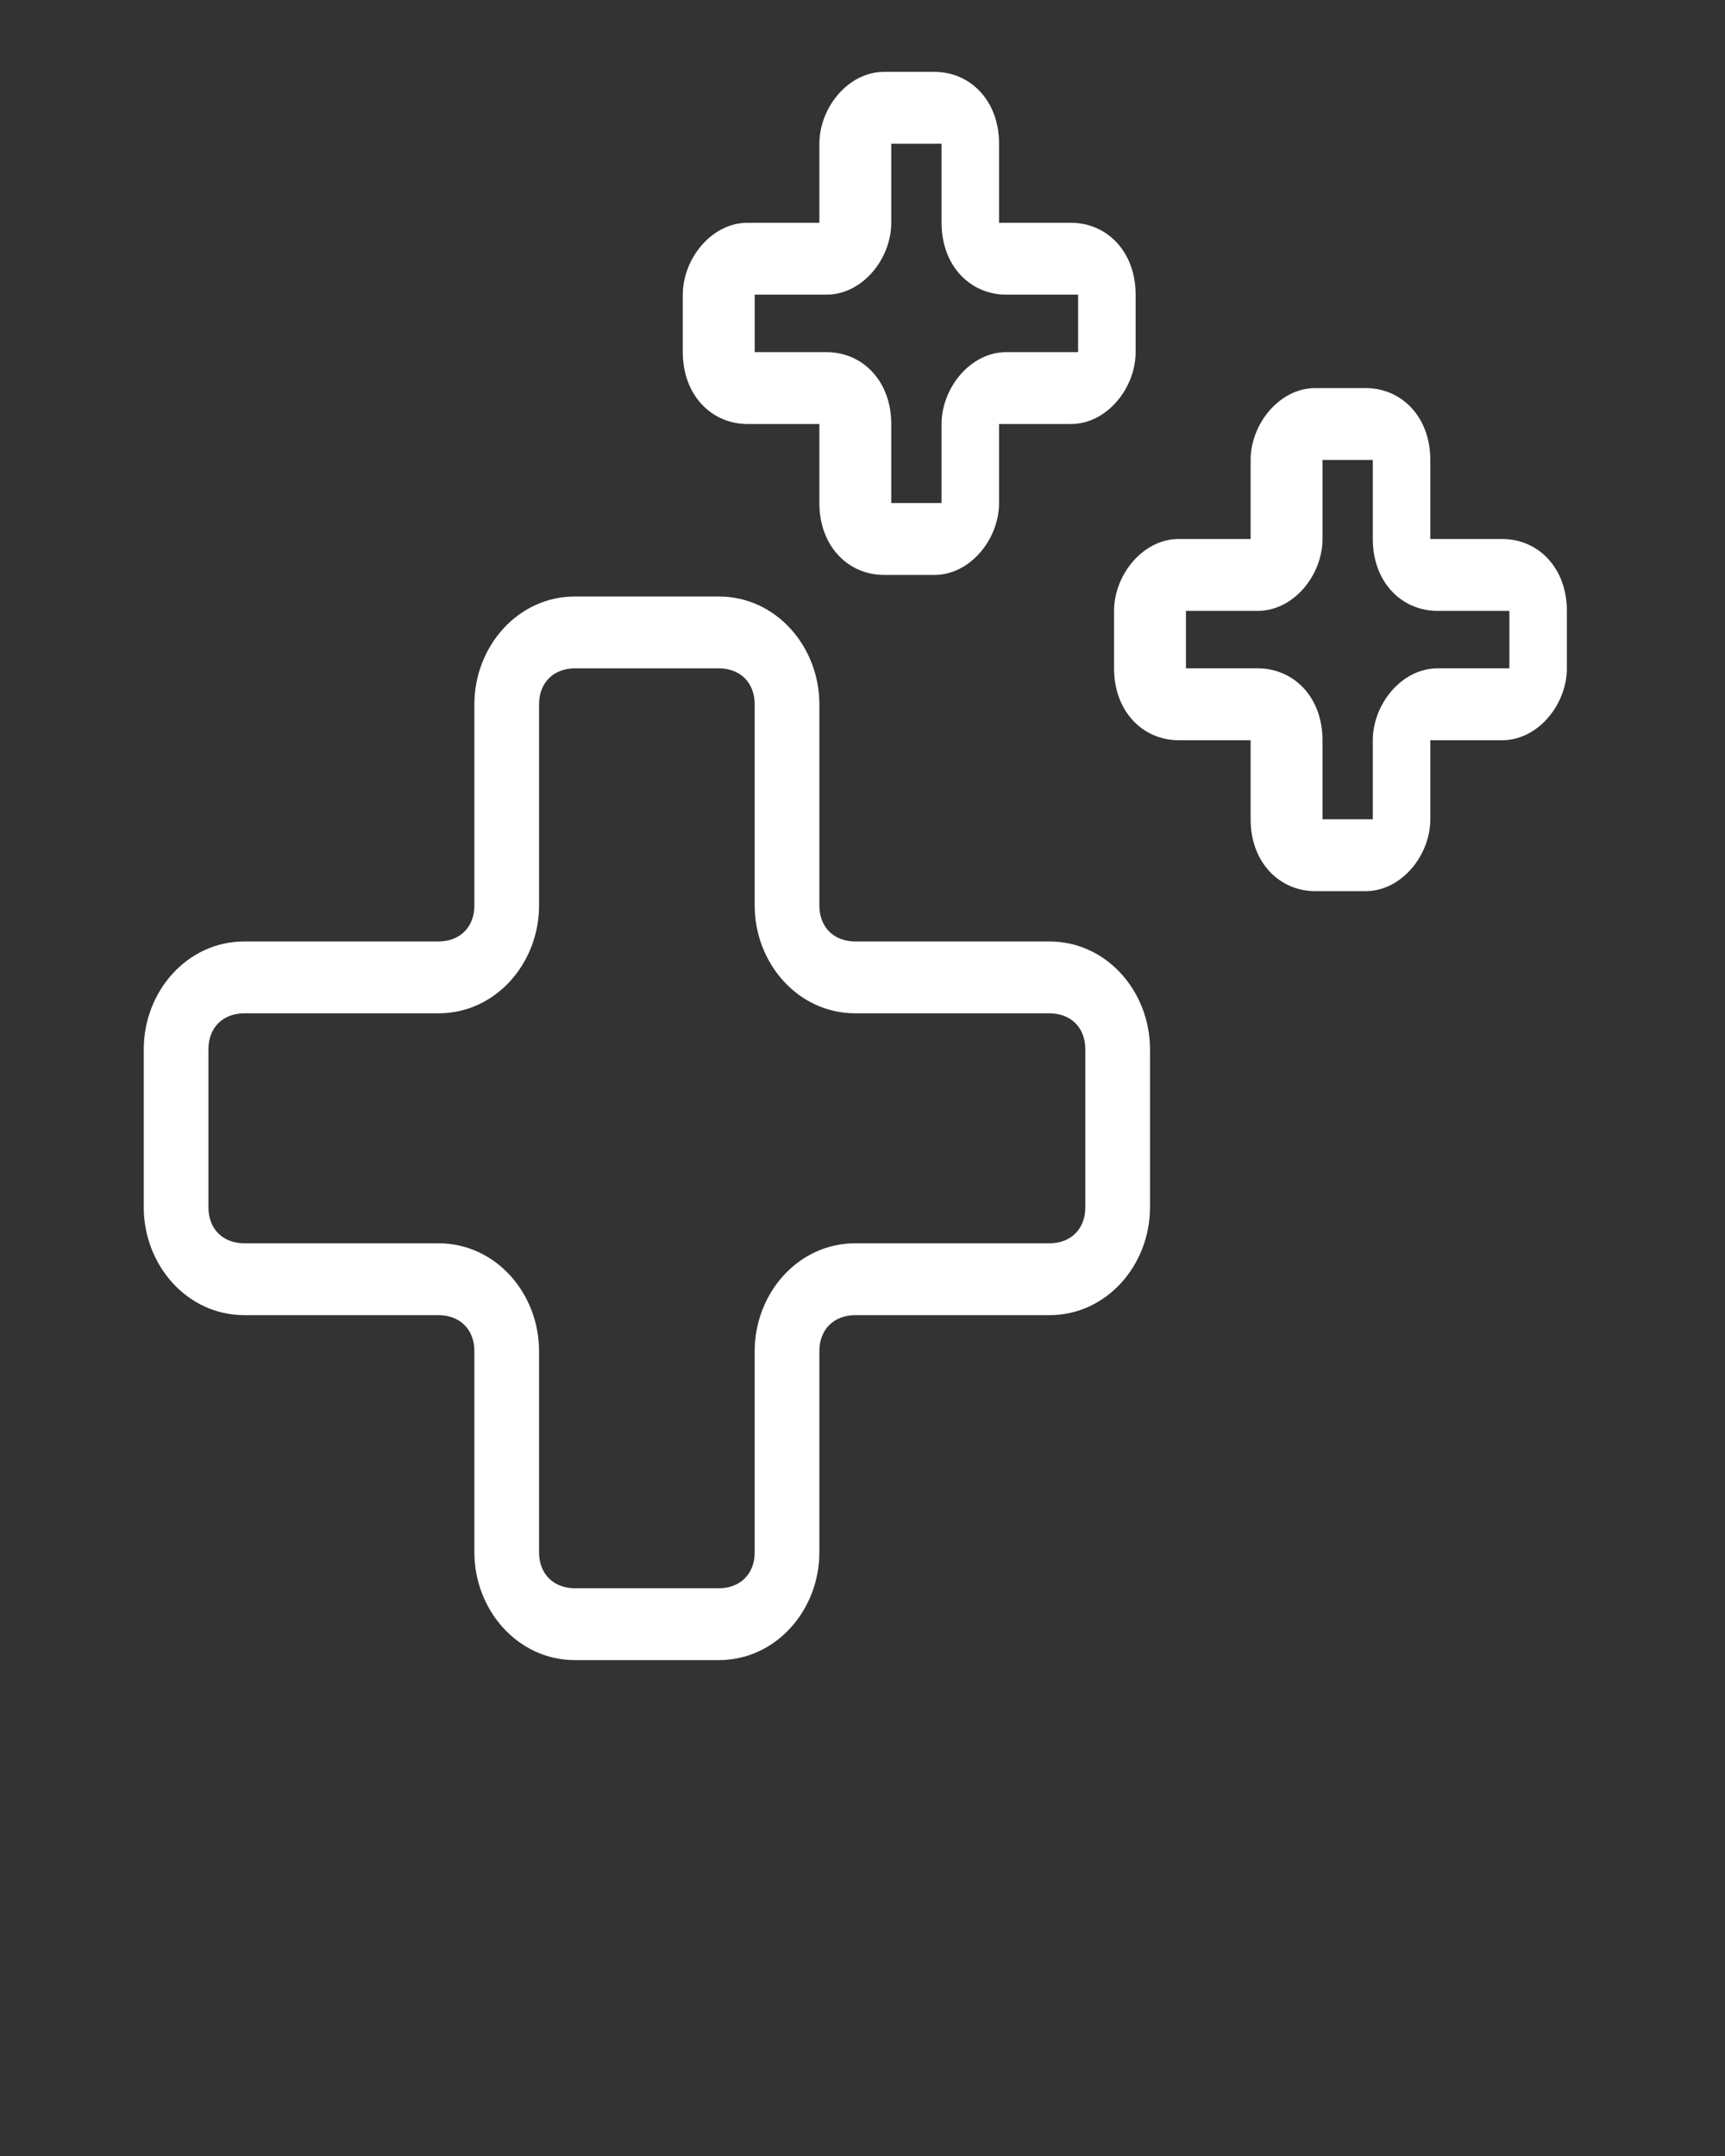
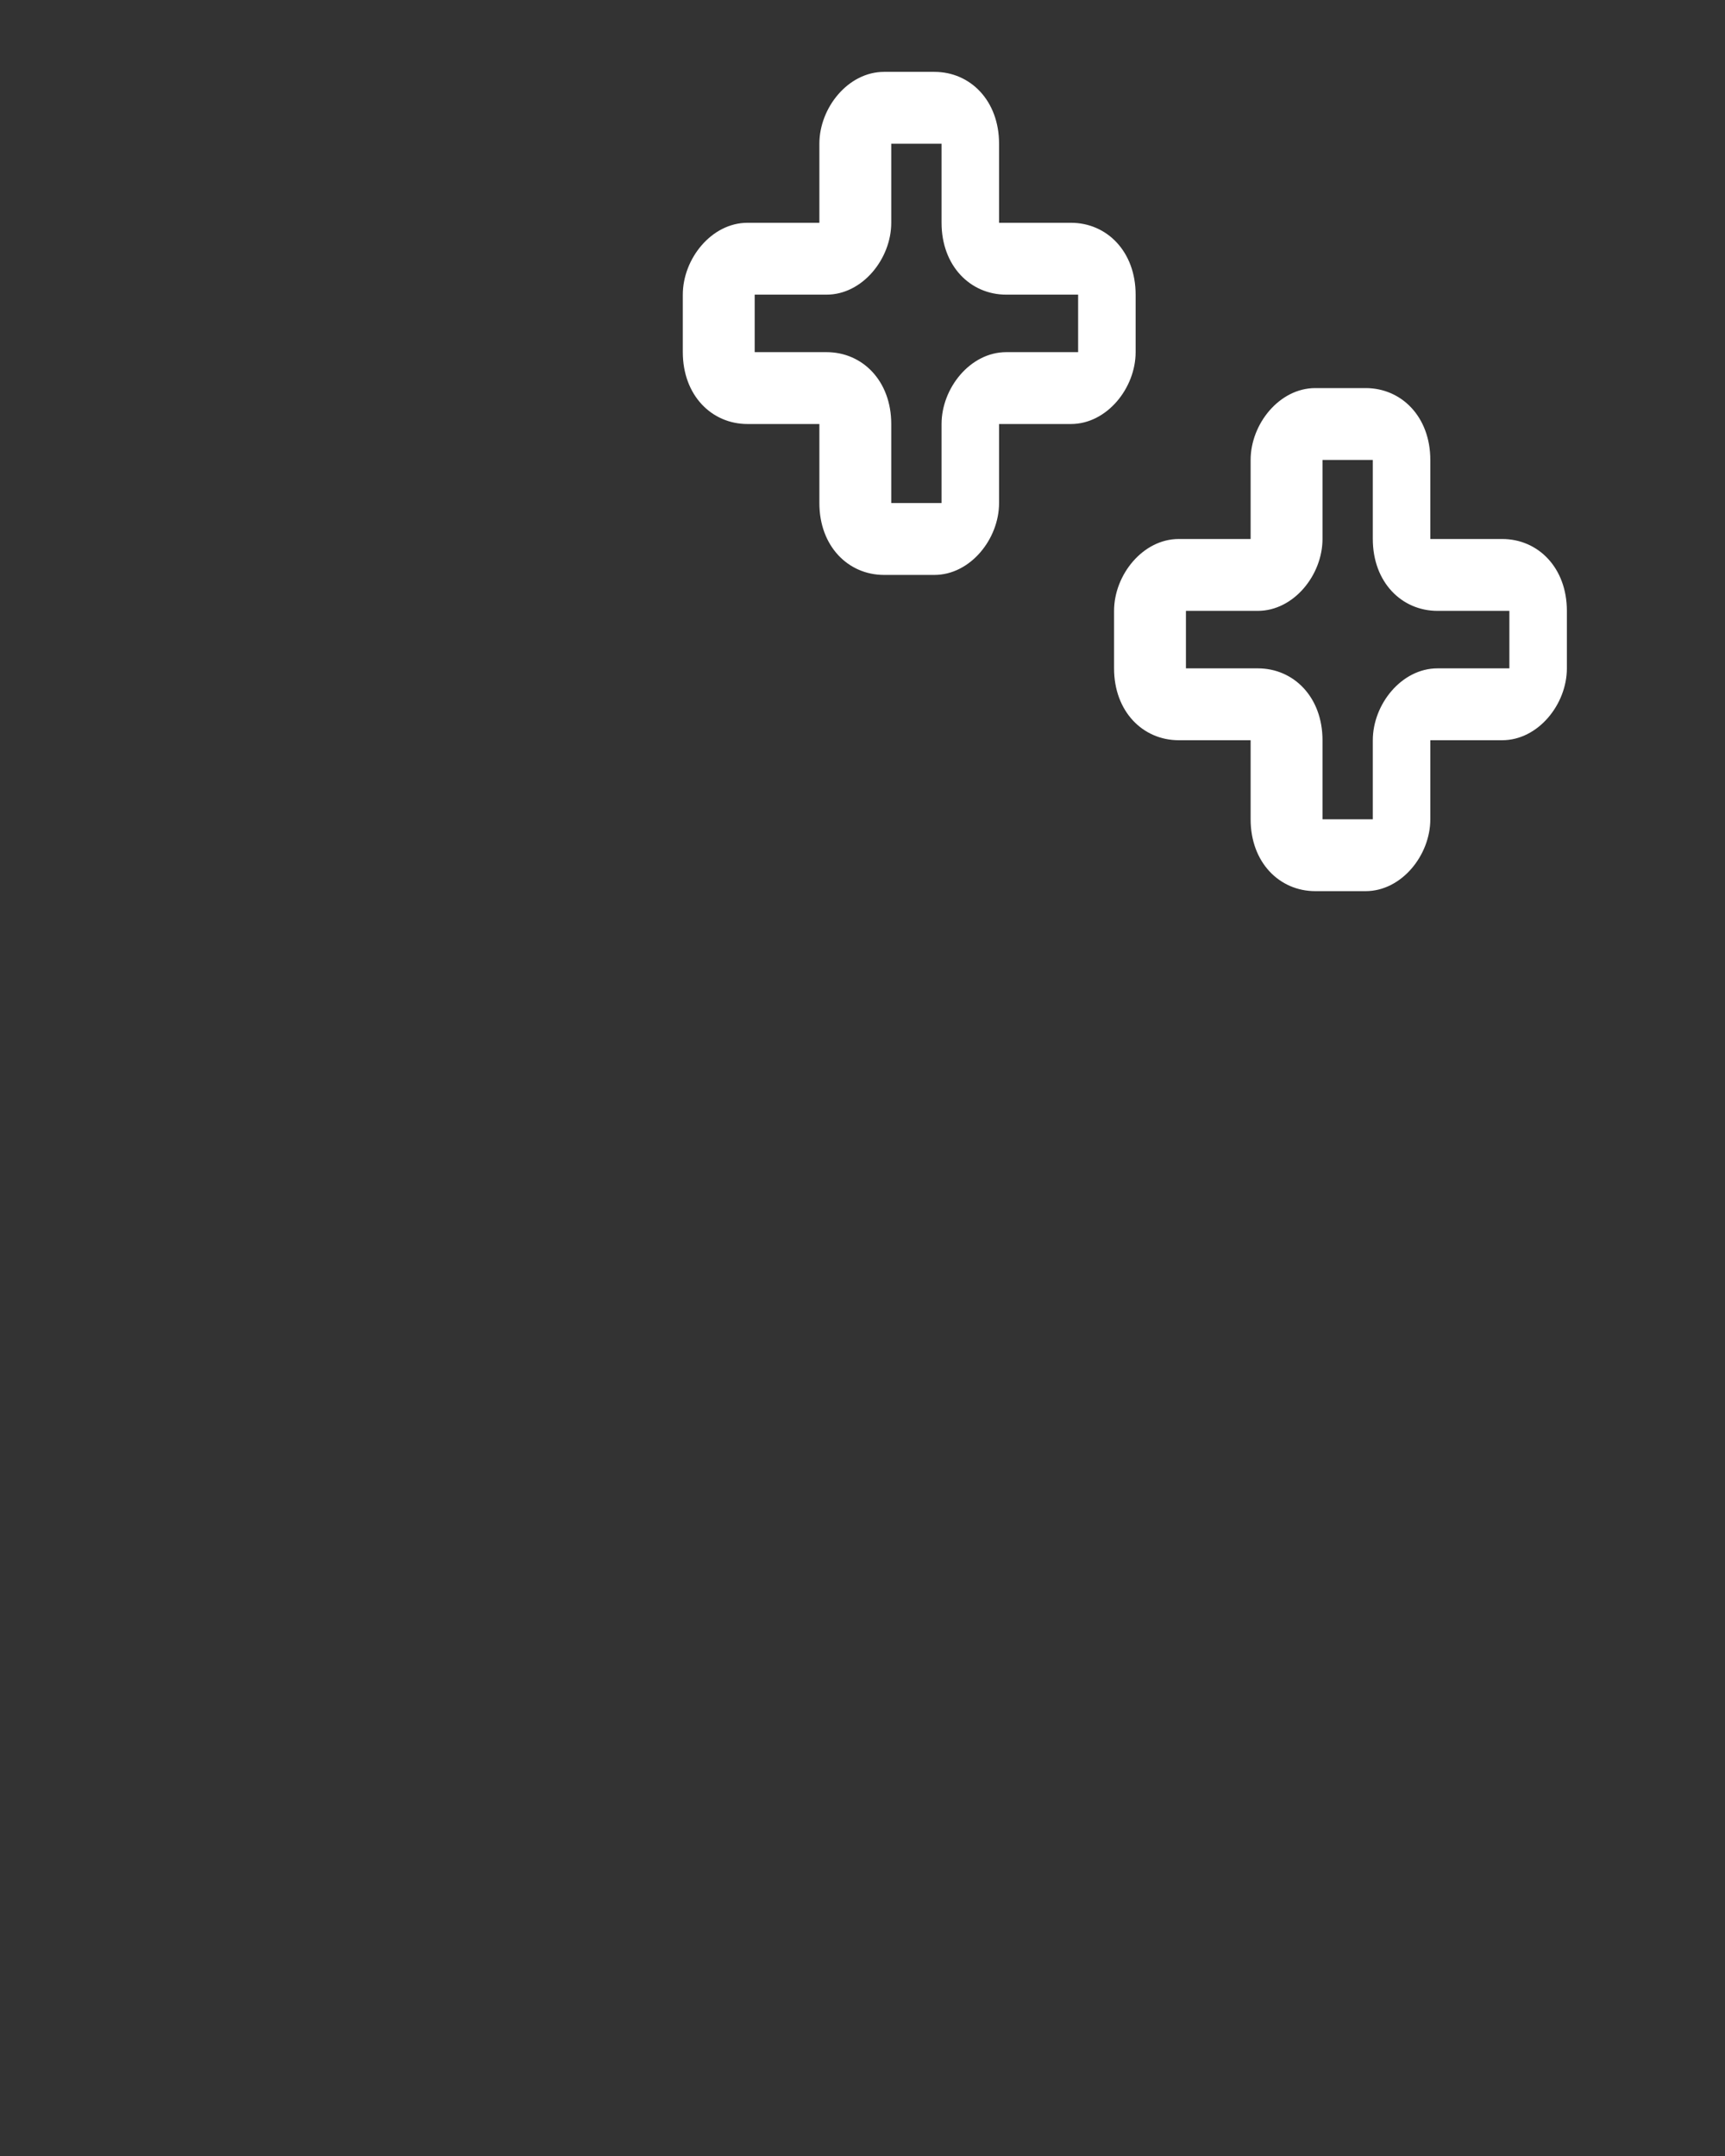
<svg xmlns="http://www.w3.org/2000/svg" id="Capa_1" version="1.1" viewBox="0 0 24 30">
  <rect x="0" y="0" width="24" height="30" fill="#333333" stroke="none" />
  <defs>
    <style>
      .st0 {
        fill: #fff;
        fill-rule: evenodd;
      }
    </style>
  </defs>
-   <path class="st0" d="M6.6,9.8c0-.8.6-1.5,1.4-1.5h2c.8,0,1.4.7,1.4,1.5v2.8c0,.3.2.5.5.5h2.7c.8,0,1.4.7,1.4,1.5v2.2c0,.8-.6,1.5-1.4,1.5h-2.7c-.3,0-.5.2-.5.5v2.8c0,.8-.6,1.5-1.4,1.5h-2c-.8,0-1.4-.7-1.4-1.5v-2.8c0-.3-.2-.5-.5-.5h-2.7c-.8,0-1.4-.7-1.4-1.5v-2.2c0-.8.6-1.5,1.4-1.5h2.7c.3,0,.5-.2.5-.5v-2.8ZM8,9.3c-.3,0-.5.2-.5.5v2.8c0,.8-.6,1.5-1.4,1.5h-2.7c-.3,0-.5.2-.5.5v2.2c0,.3.2.5.5.5h2.7c.8,0,1.4.7,1.4,1.5v2.8c0,.3.2.5.5.5h2c.3,0,.5-.2.5-.5v-2.8c0-.8.6-1.5,1.4-1.5h2.7c.3,0,.5-.2.5-.5v-2.2c0-.3-.2-.5-.5-.5h-2.7c-.8,0-1.4-.7-1.4-1.5v-2.8c0-.3-.2-.5-.5-.5h-2Z" />
  <path class="st0" d="M17.4,6.4c0-.5.4-1,.9-1h.7c.5,0,.9.4.9,1v1.1h1c.5,0,.9.4.9,1v.8c0,.5-.4,1-.9,1h-1v1.1c0,.5-.4,1-.9,1h-.7c-.5,0-.9-.4-.9-1v-1.1h-1c-.5,0-.9-.4-.9-1v-.8c0-.5.4-1,.9-1h1v-1.1ZM19.1,6.4h-.7v1.1c0,.5-.4,1-.9,1h-1v.8h1c.5,0,.9.4.9,1v1.1h.7v-1.1c0-.5.4-1,.9-1h1v-.8h-1c-.5,0-.9-.4-.9-1v-1.1Z" />
  <path class="st0" d="M11.4,2c0-.5.4-1,.9-1h.7c.5,0,.9.4.9,1v1.1h1c.5,0,.9.4.9,1v.8c0,.5-.4,1-.9,1h-1v1.1c0,.5-.4,1-.9,1h-.7c-.5,0-.9-.4-.9-1v-1.1h-1c-.5,0-.9-.4-.9-1v-.8c0-.5.4-1,.9-1h1v-1.1ZM13.1,2h-.7v1.1c0,.5-.4,1-.9,1h-1v.8h1c.5,0,.9.4.9,1v1.1h.7v-1.1c0-.5.4-1,.9-1h1v-.8h-1c-.5,0-.9-.4-.9-1v-1.1Z" />
</svg>